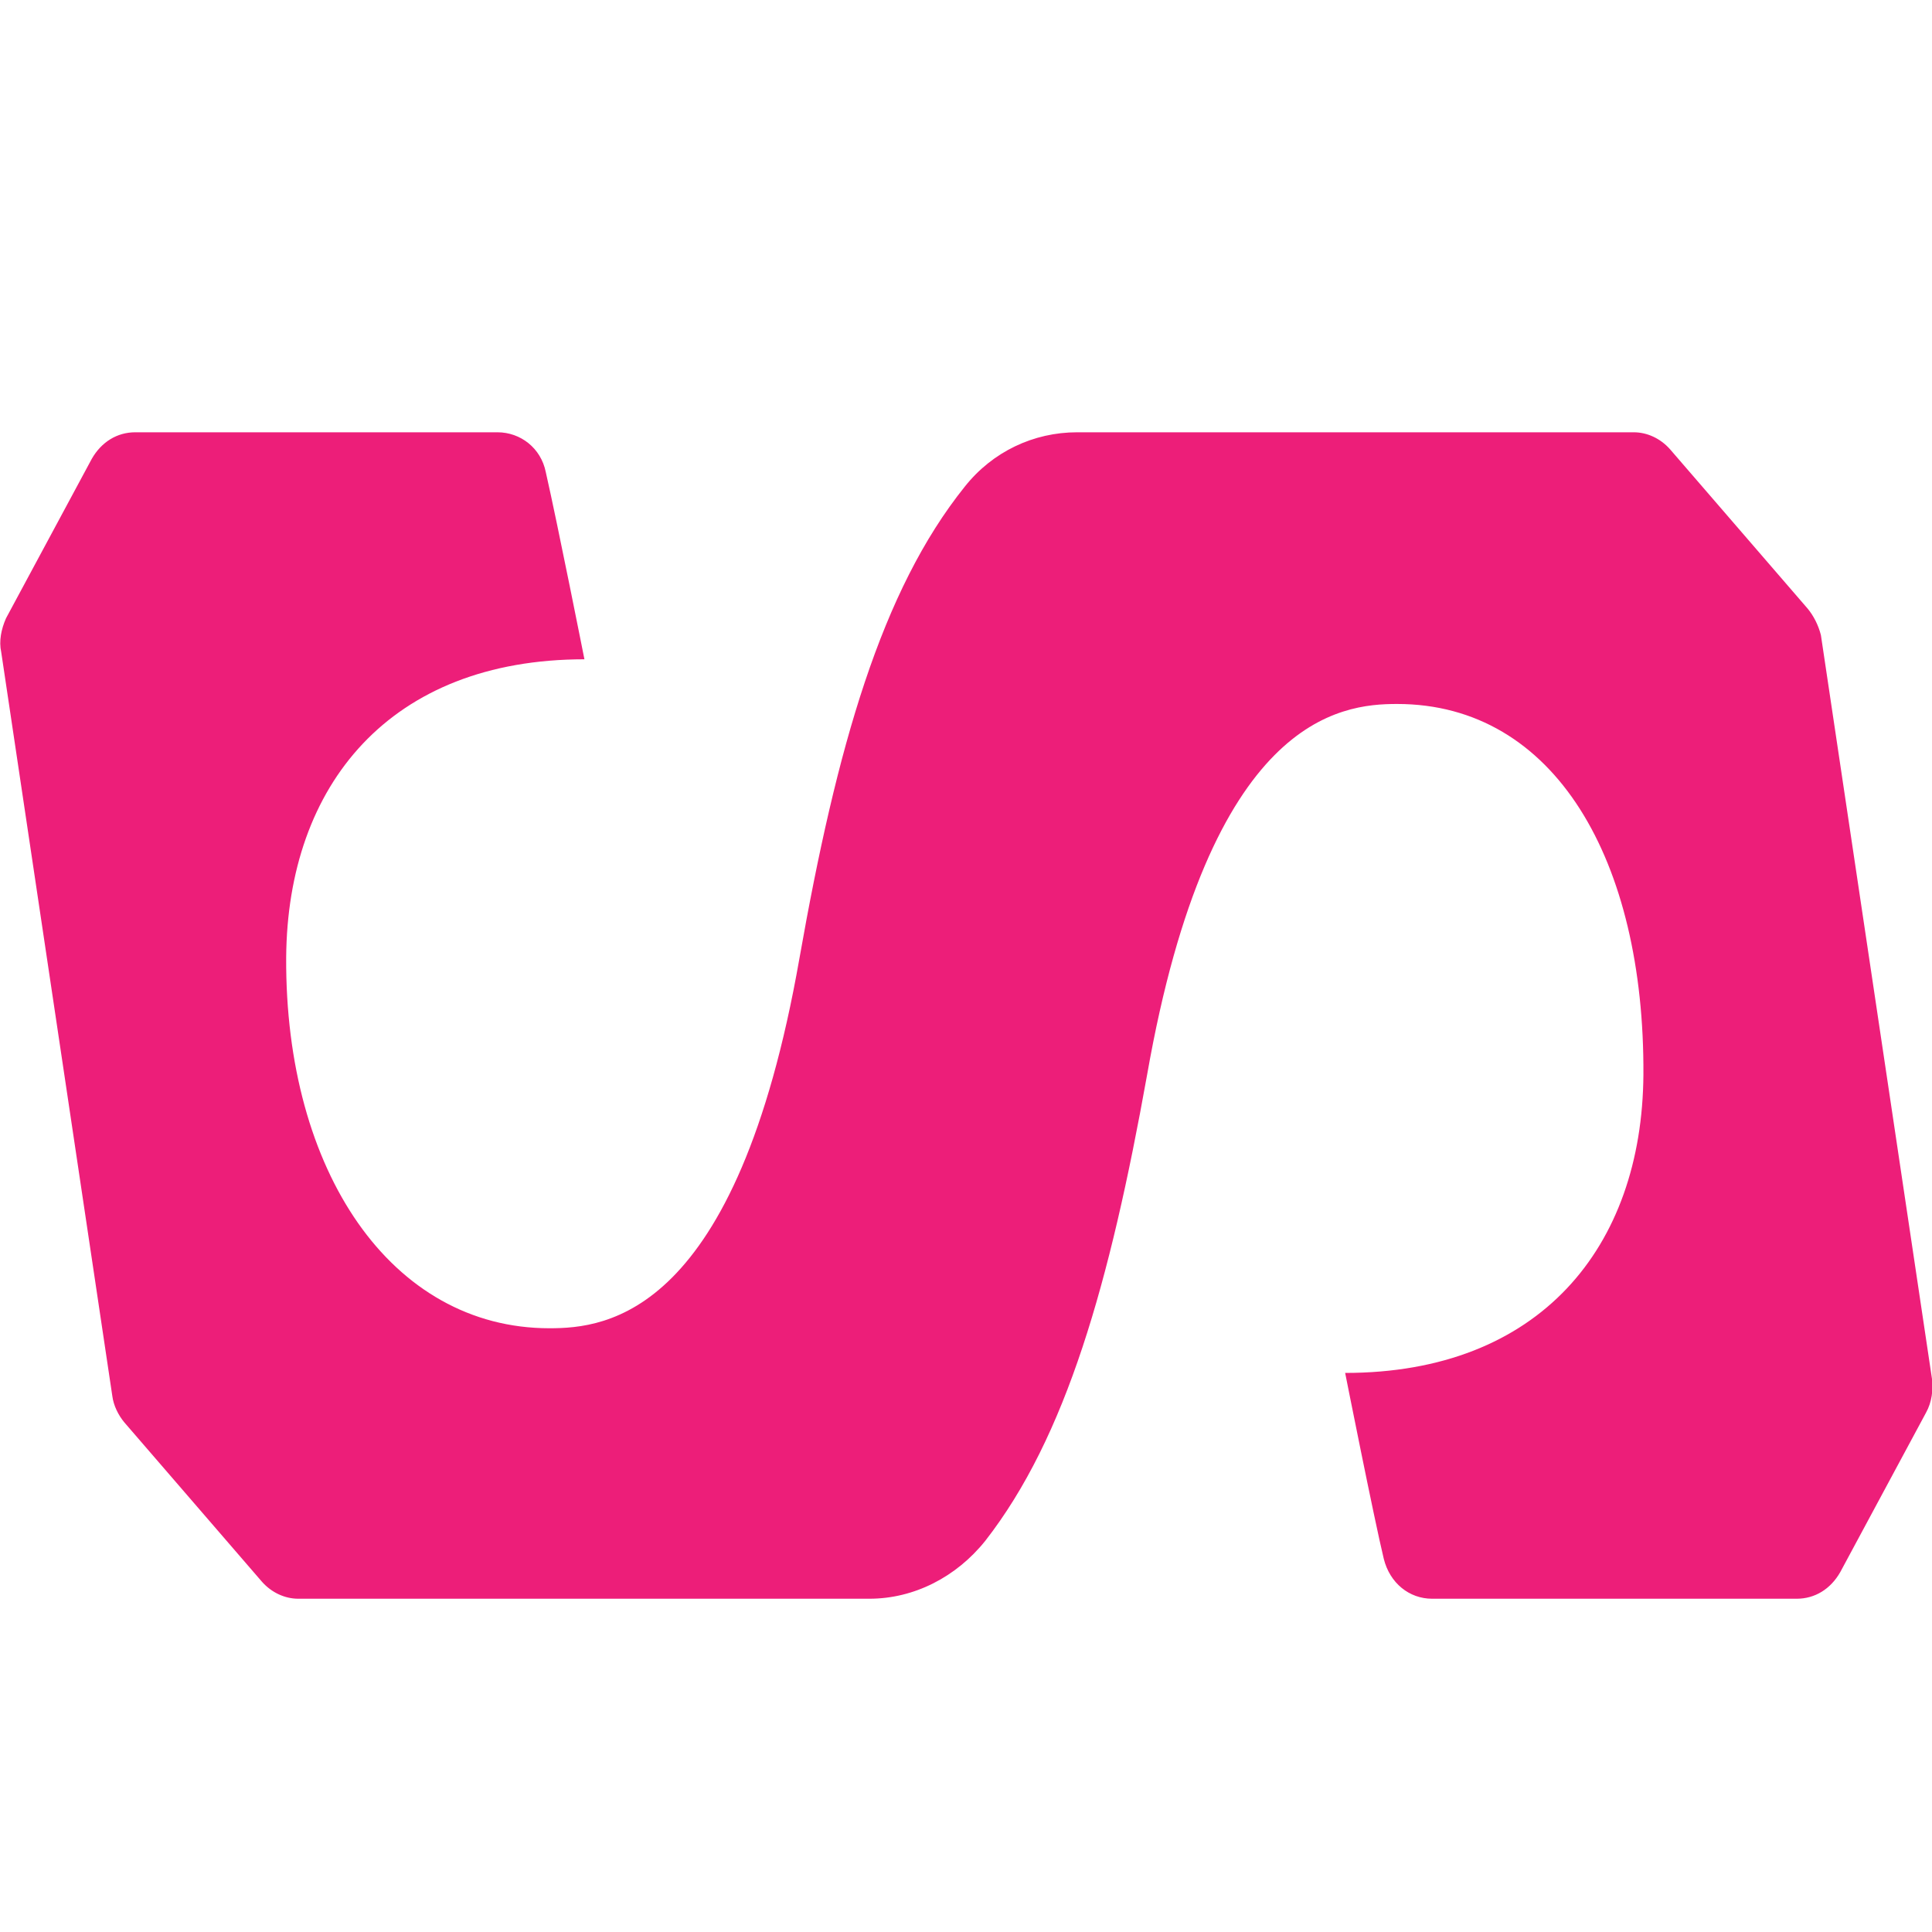
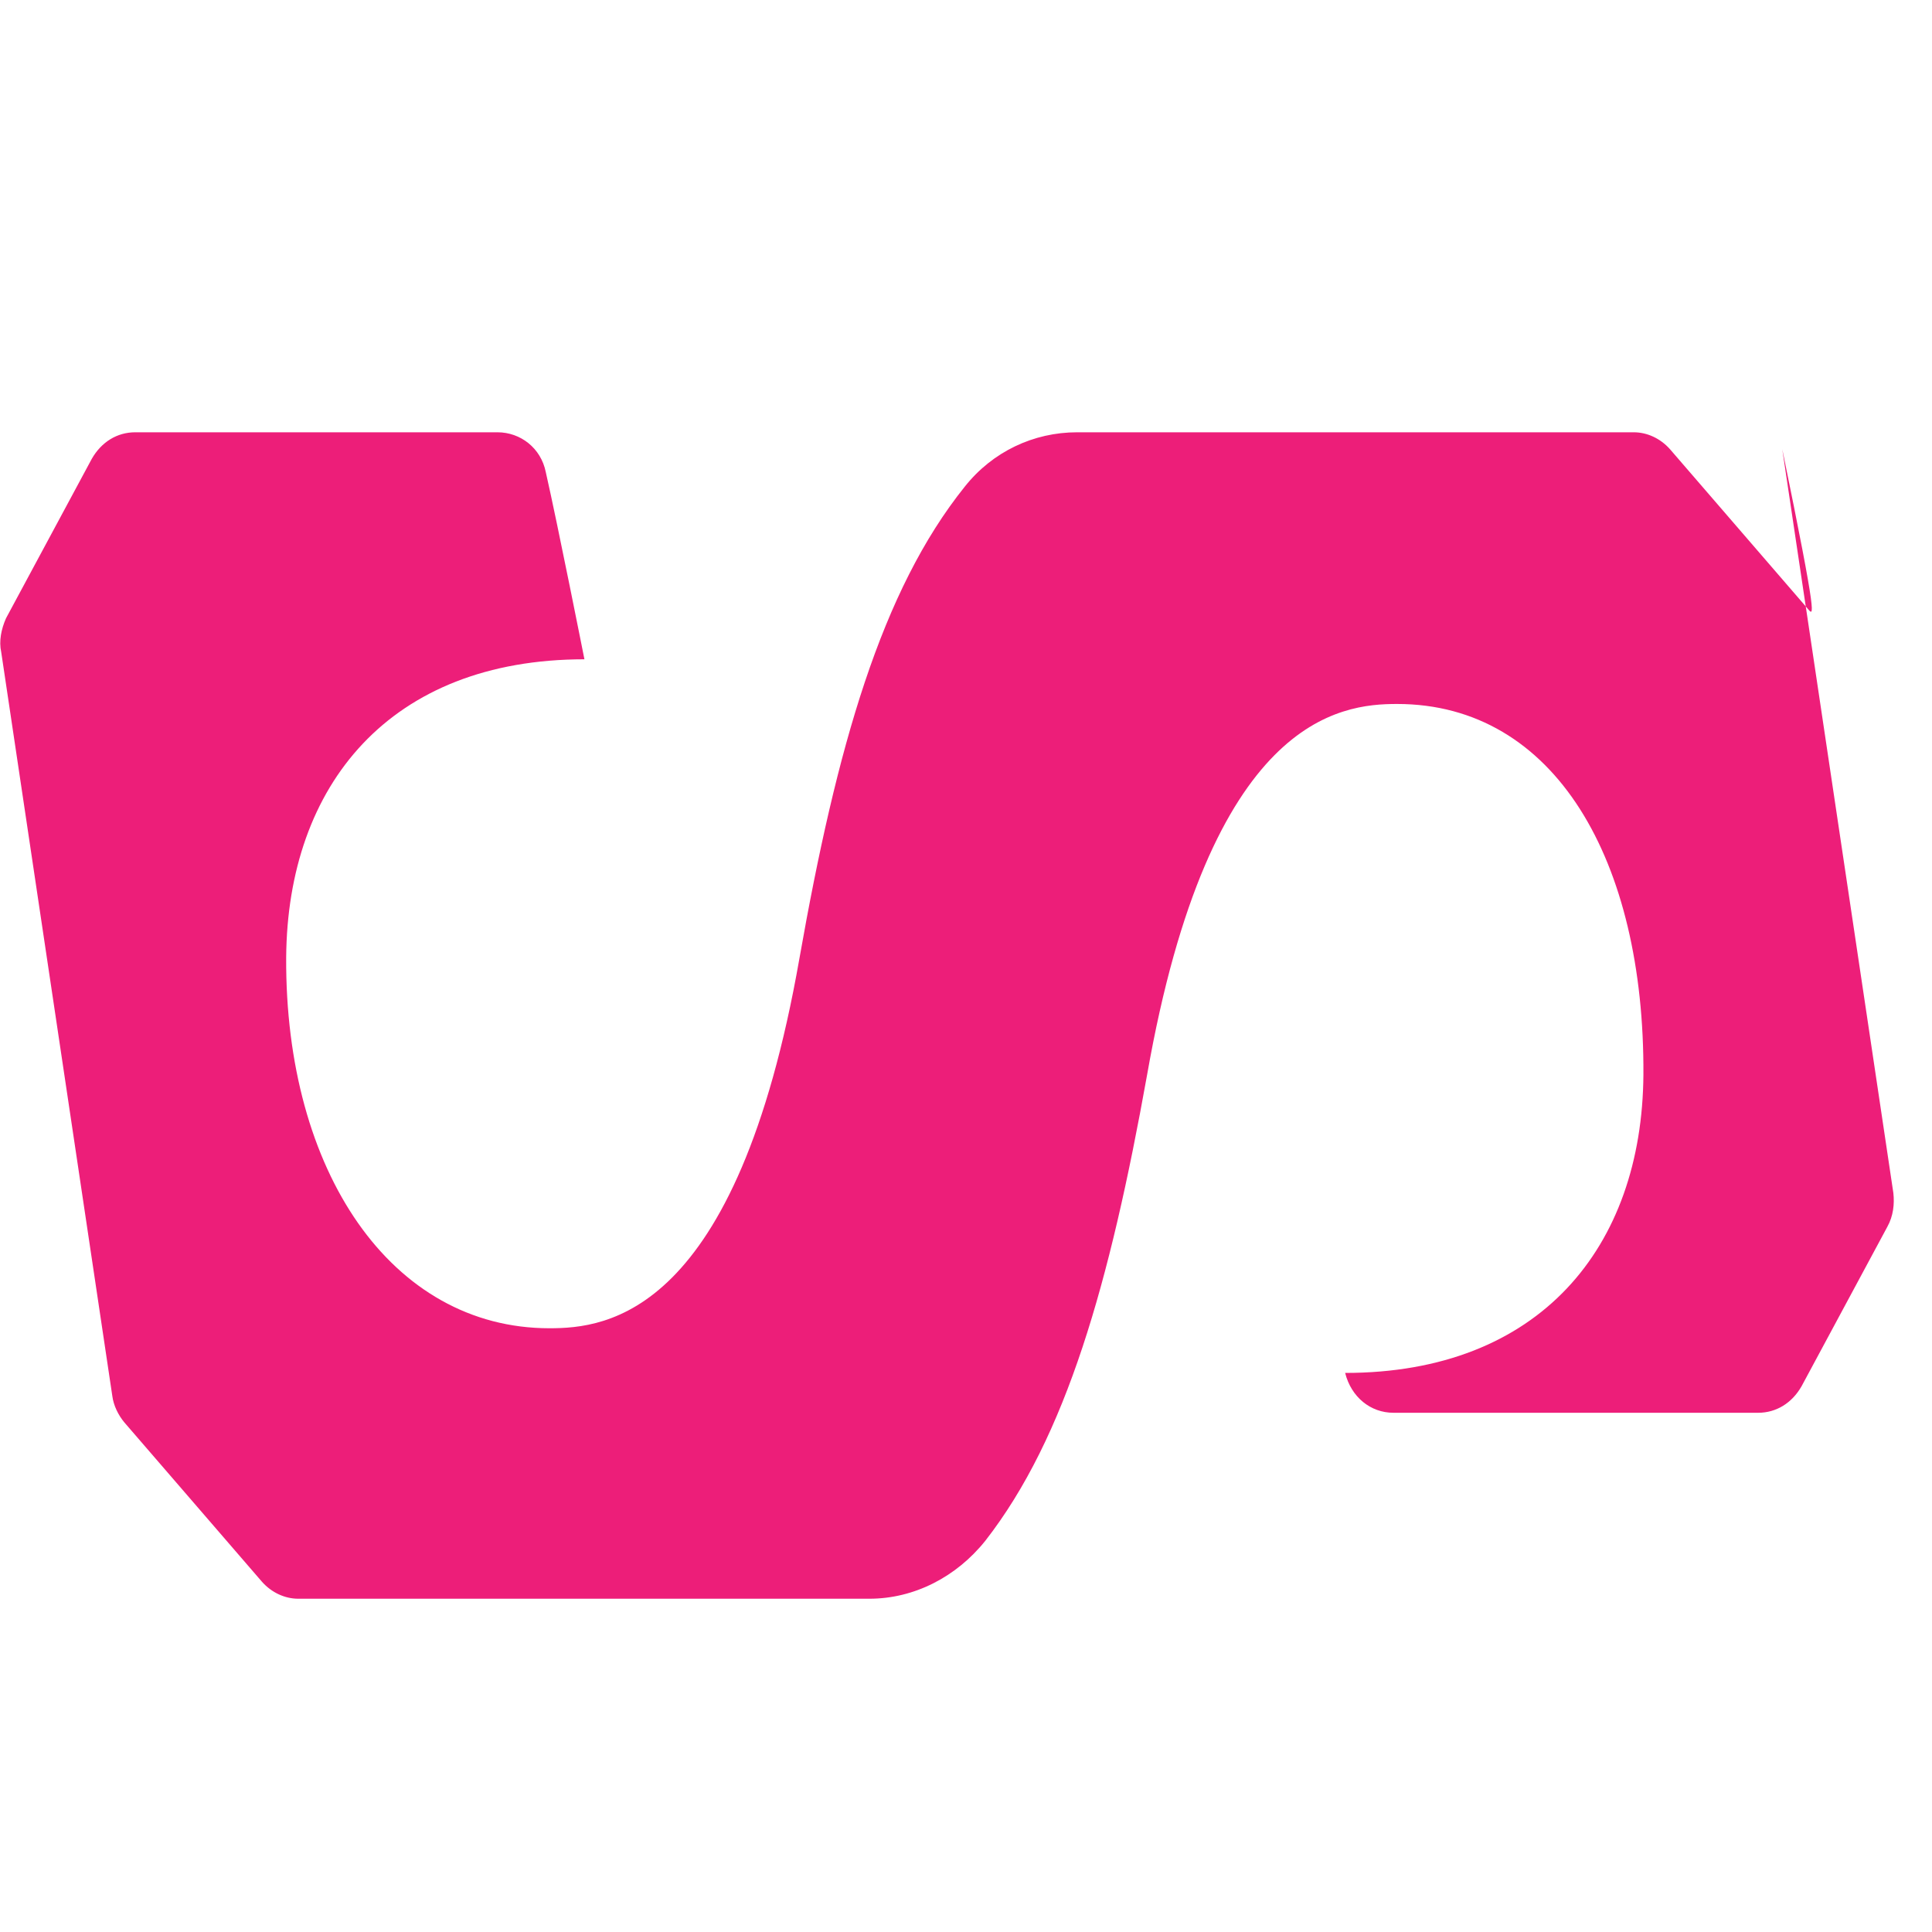
<svg xmlns="http://www.w3.org/2000/svg" version="1.1" id="Layer_1" x="0px" y="0px" viewBox="0 0 16 16" style="enable-background:new 0 0 16 16;" xml:space="preserve">
  <style type="text/css">
	.st0{fill:#ED1E79;}
</style>
-   <path id="XMLID_3_" class="st0" d="M14.97,5.04l-1.14-1.32c-0.08-0.09-0.19-0.14-0.3-0.14H8.92c-0.36,0-0.7,0.16-0.93,0.45  C7.3,4.89,6.93,6.18,6.62,7.94C6.1,10.9,5.02,11,4.55,11c-1.31,0-2.19-1.3-2.18-3.07c0.01-1.43,0.86-2.47,2.47-2.47  c0,0-0.22-1.11-0.32-1.55c-0.04-0.2-0.21-0.33-0.4-0.33l-3,0c-0.15,0-0.28,0.08-0.36,0.22L0.05,5.12C0.01,5.21-0.01,5.31,0.01,5.4  l0.92,6.16c0.01,0.08,0.05,0.16,0.1,0.22l1.14,1.32c0.08,0.09,0.19,0.14,0.3,0.14H7.2c0.37,0,0.72-0.18,0.96-0.48  C8.83,11.9,9.19,10.63,9.5,8.9c0.52-2.96,1.6-3.07,2.07-3.07c1.31,0,2.05,1.3,2.04,3.07c-0.01,1.43-0.86,2.47-2.47,2.47  c0,0,0.24,1.21,0.32,1.54c0.05,0.2,0.21,0.33,0.4,0.33l3.02,0c0.15,0,0.28-0.08,0.36-0.22l0.71-1.32c0.05-0.09,0.06-0.19,0.05-0.28  l-0.92-6.16C15.06,5.18,15.02,5.1,14.97,5.04z" />
+   <path id="XMLID_3_" class="st0" d="M14.97,5.04l-1.14-1.32c-0.08-0.09-0.19-0.14-0.3-0.14H8.92c-0.36,0-0.7,0.16-0.93,0.45  C7.3,4.89,6.93,6.18,6.62,7.94C6.1,10.9,5.02,11,4.55,11c-1.31,0-2.19-1.3-2.18-3.07c0.01-1.43,0.86-2.47,2.47-2.47  c0,0-0.22-1.11-0.32-1.55c-0.04-0.2-0.21-0.33-0.4-0.33l-3,0c-0.15,0-0.28,0.08-0.36,0.22L0.05,5.12C0.01,5.21-0.01,5.31,0.01,5.4  l0.92,6.16c0.01,0.08,0.05,0.16,0.1,0.22l1.14,1.32c0.08,0.09,0.19,0.14,0.3,0.14H7.2c0.37,0,0.72-0.18,0.96-0.48  C8.83,11.9,9.19,10.63,9.5,8.9c0.52-2.96,1.6-3.07,2.07-3.07c1.31,0,2.05,1.3,2.04,3.07c-0.01,1.43-0.86,2.47-2.47,2.47  c0.05,0.2,0.21,0.33,0.4,0.33l3.02,0c0.15,0,0.28-0.08,0.36-0.22l0.71-1.32c0.05-0.09,0.06-0.19,0.05-0.28  l-0.92-6.16C15.06,5.18,15.02,5.1,14.97,5.04z" />
</svg>